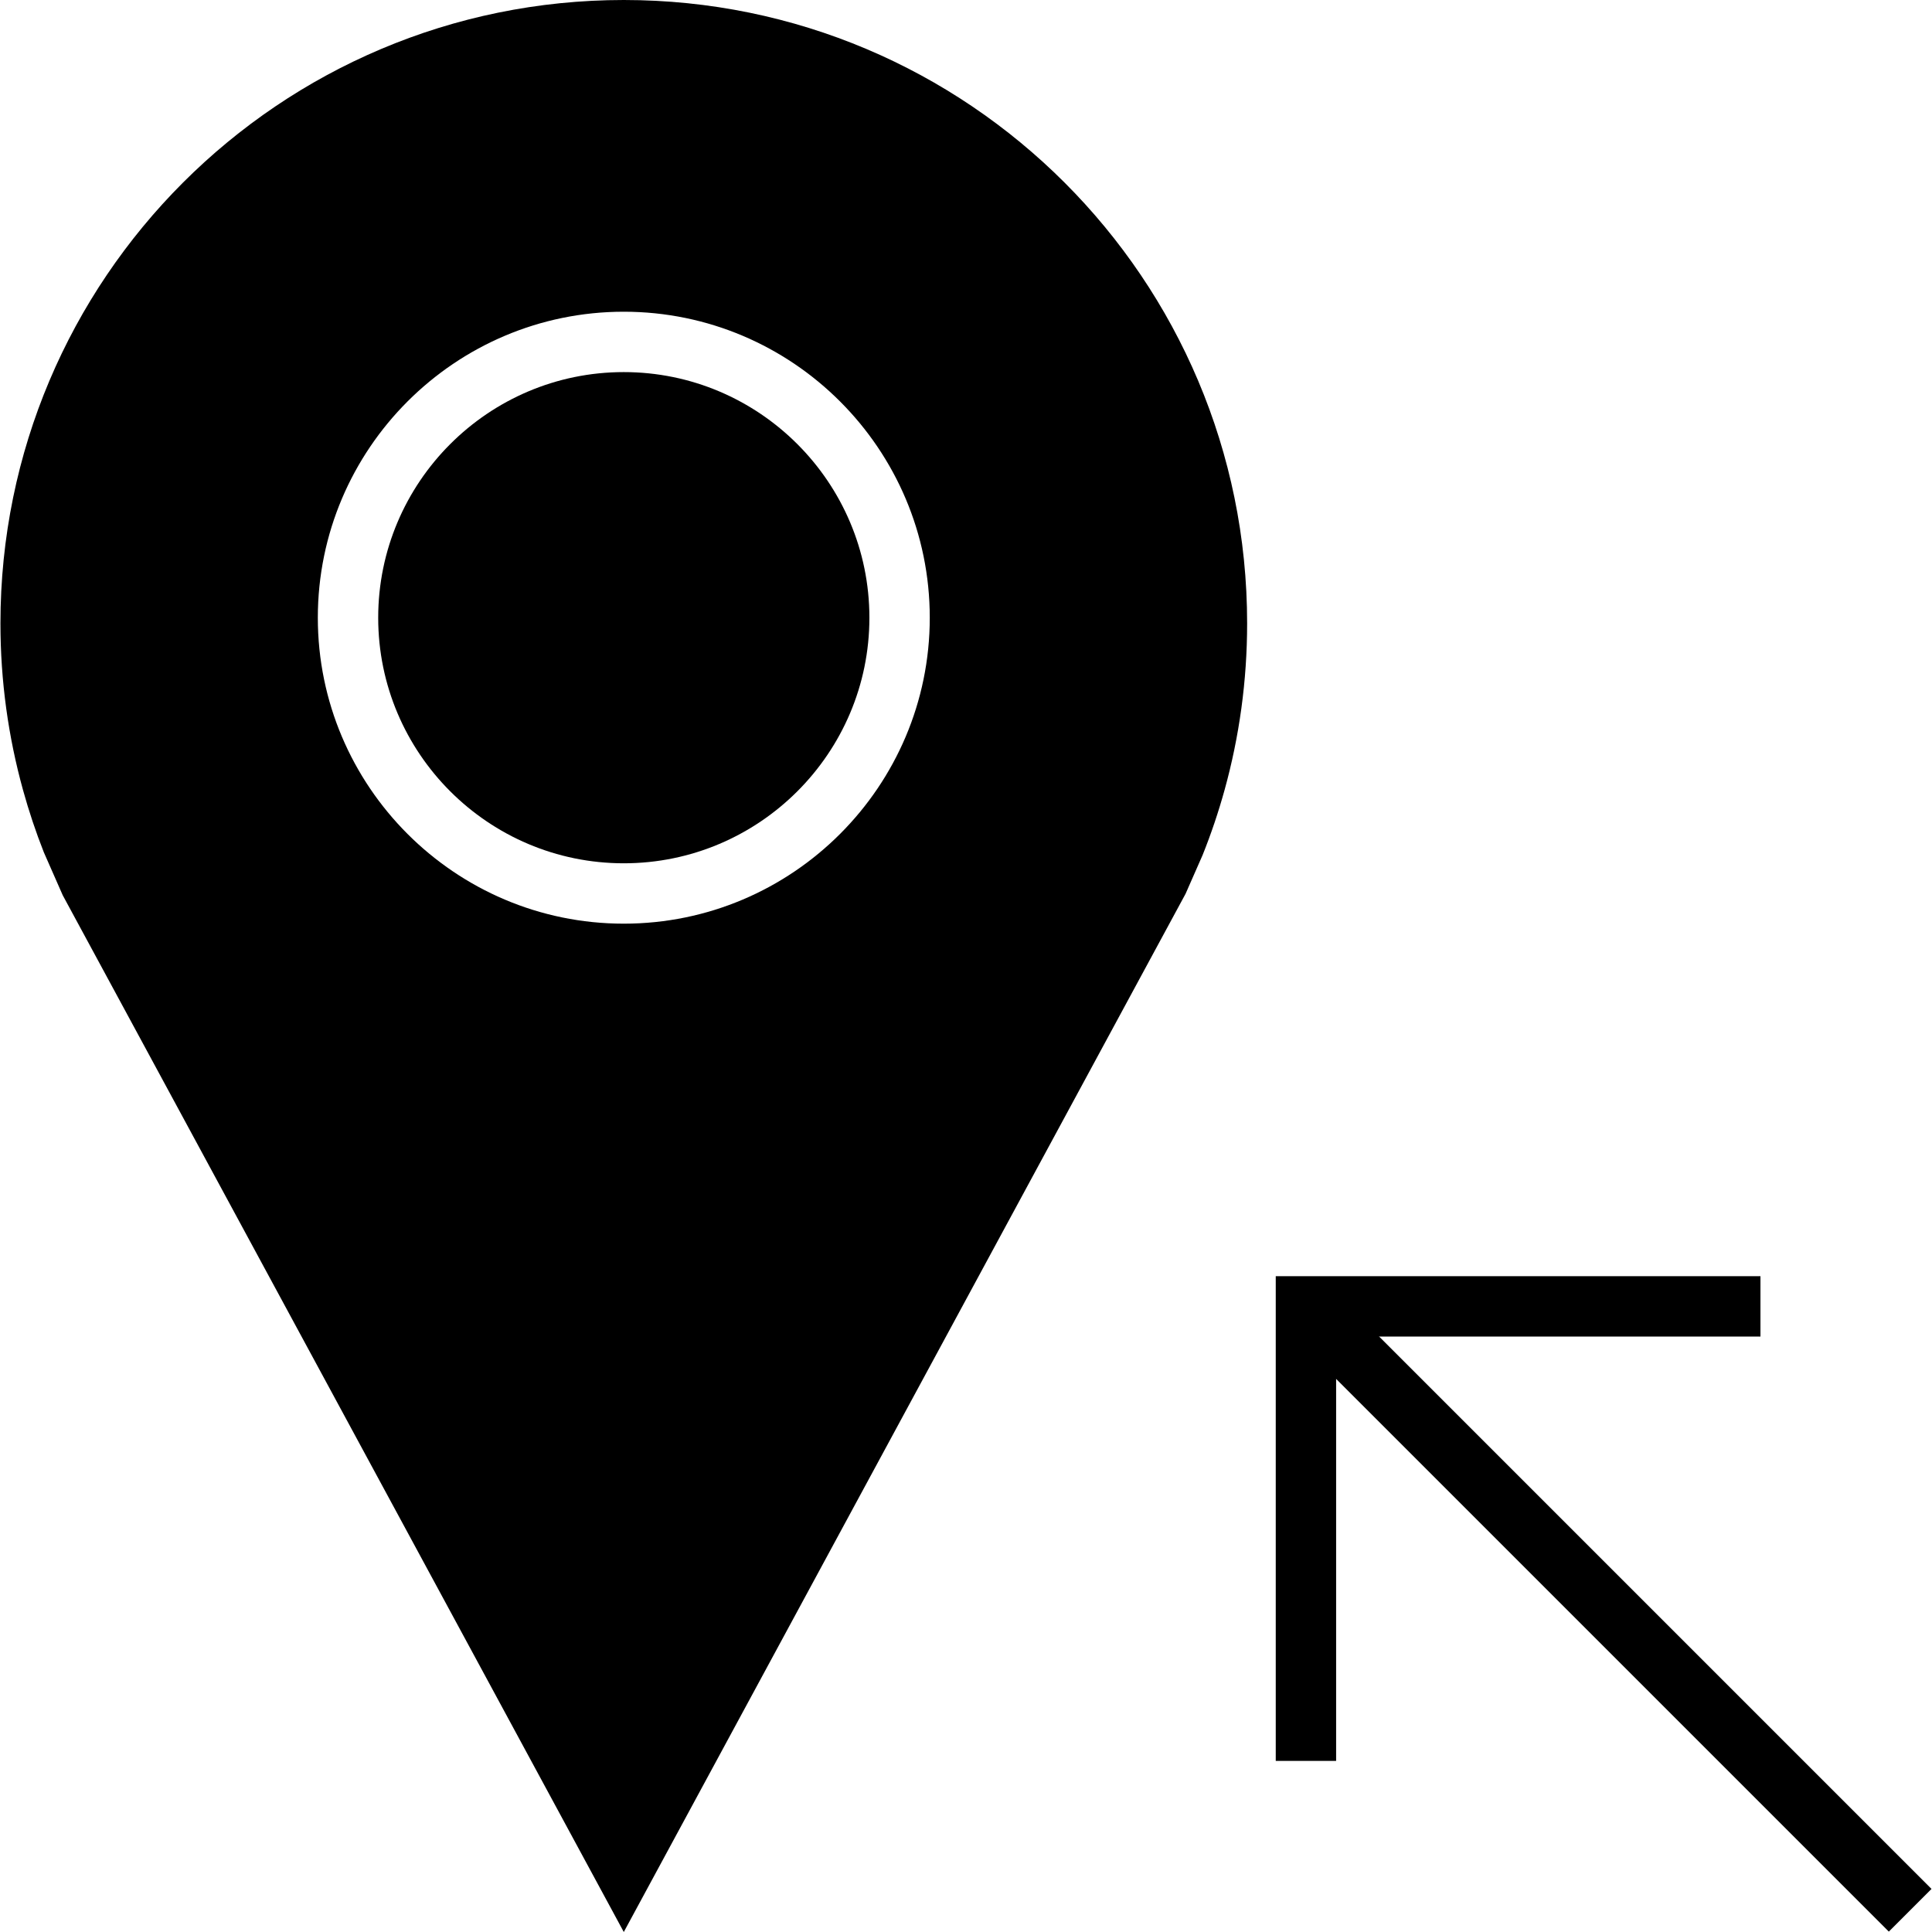
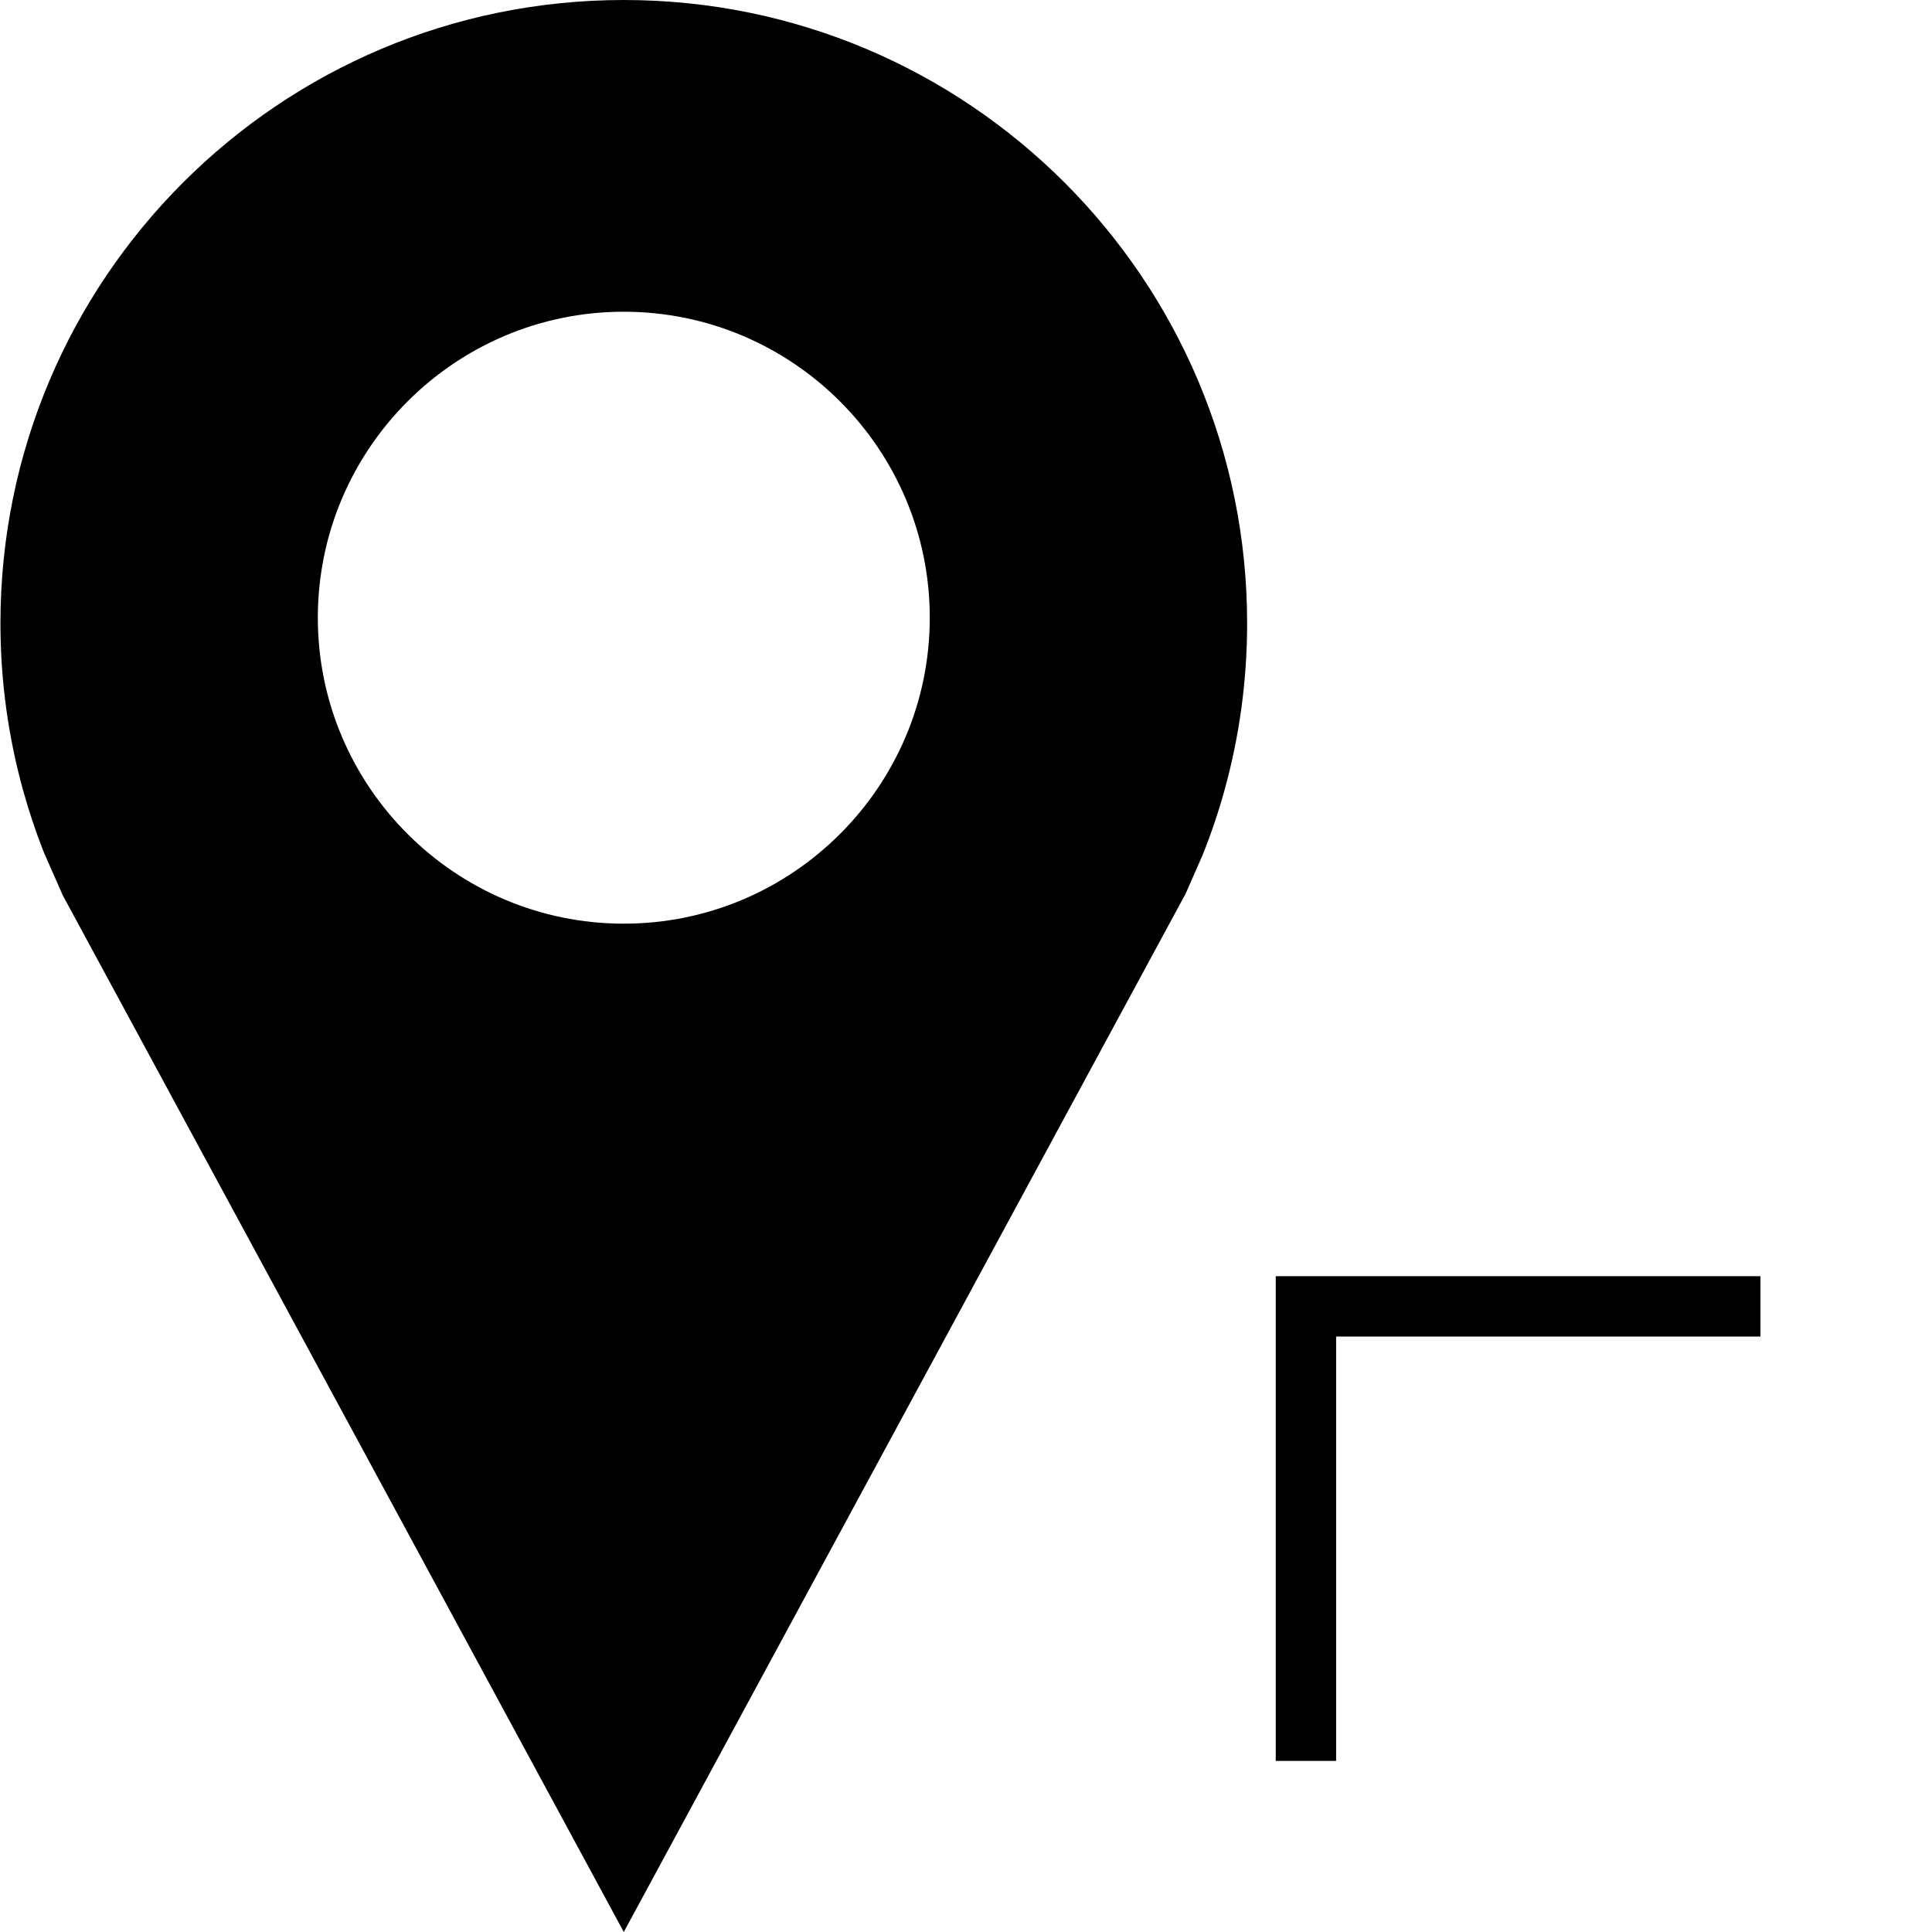
<svg xmlns="http://www.w3.org/2000/svg" fill="#000000" version="1.1" id="Capa_1" viewBox="0 0 490 490" xml:space="preserve">
  <g>
    <path d="M158.207,0C70.894,0,0.112,70.781,0.112,158.094c0,14.641,1.999,28.812,5.722,42.266   c1.492,5.388,3.253,10.663,5.284,15.803l4.793,10.894L158.207,490l142.481-263.316l4.32-9.818   c2.15-5.363,4.011-10.871,5.571-16.505c3.724-13.455,5.723-27.626,5.723-42.266C316.302,70.781,245.521,0,158.207,0z    M158.202,234.263c-42.782,0-77.594-34.812-77.594-77.594c0-42.797,34.812-77.609,77.594-77.609   c42.797,0,77.609,34.812,77.609,77.609C235.811,199.451,200.999,234.263,158.202,234.263z" />
-     <path d="M158.202,94.372c-34.348,0-62.282,27.948-62.282,62.297c0,34.348,27.933,62.282,62.282,62.282   c34.348,0,62.297-27.933,62.297-62.282C220.499,122.321,192.55,94.372,158.202,94.372z" />
    <polygon points="338.871,446.605 323.559,446.605 323.559,323.671 446.492,323.671 446.492,338.983 338.871,338.983  " />
-     <rect x="299.474" y="400.302" transform="matrix(0.707 0.707 -0.707 0.707 407.924 -168.902)" width="216.742" height="15.311" />
  </g>
</svg>